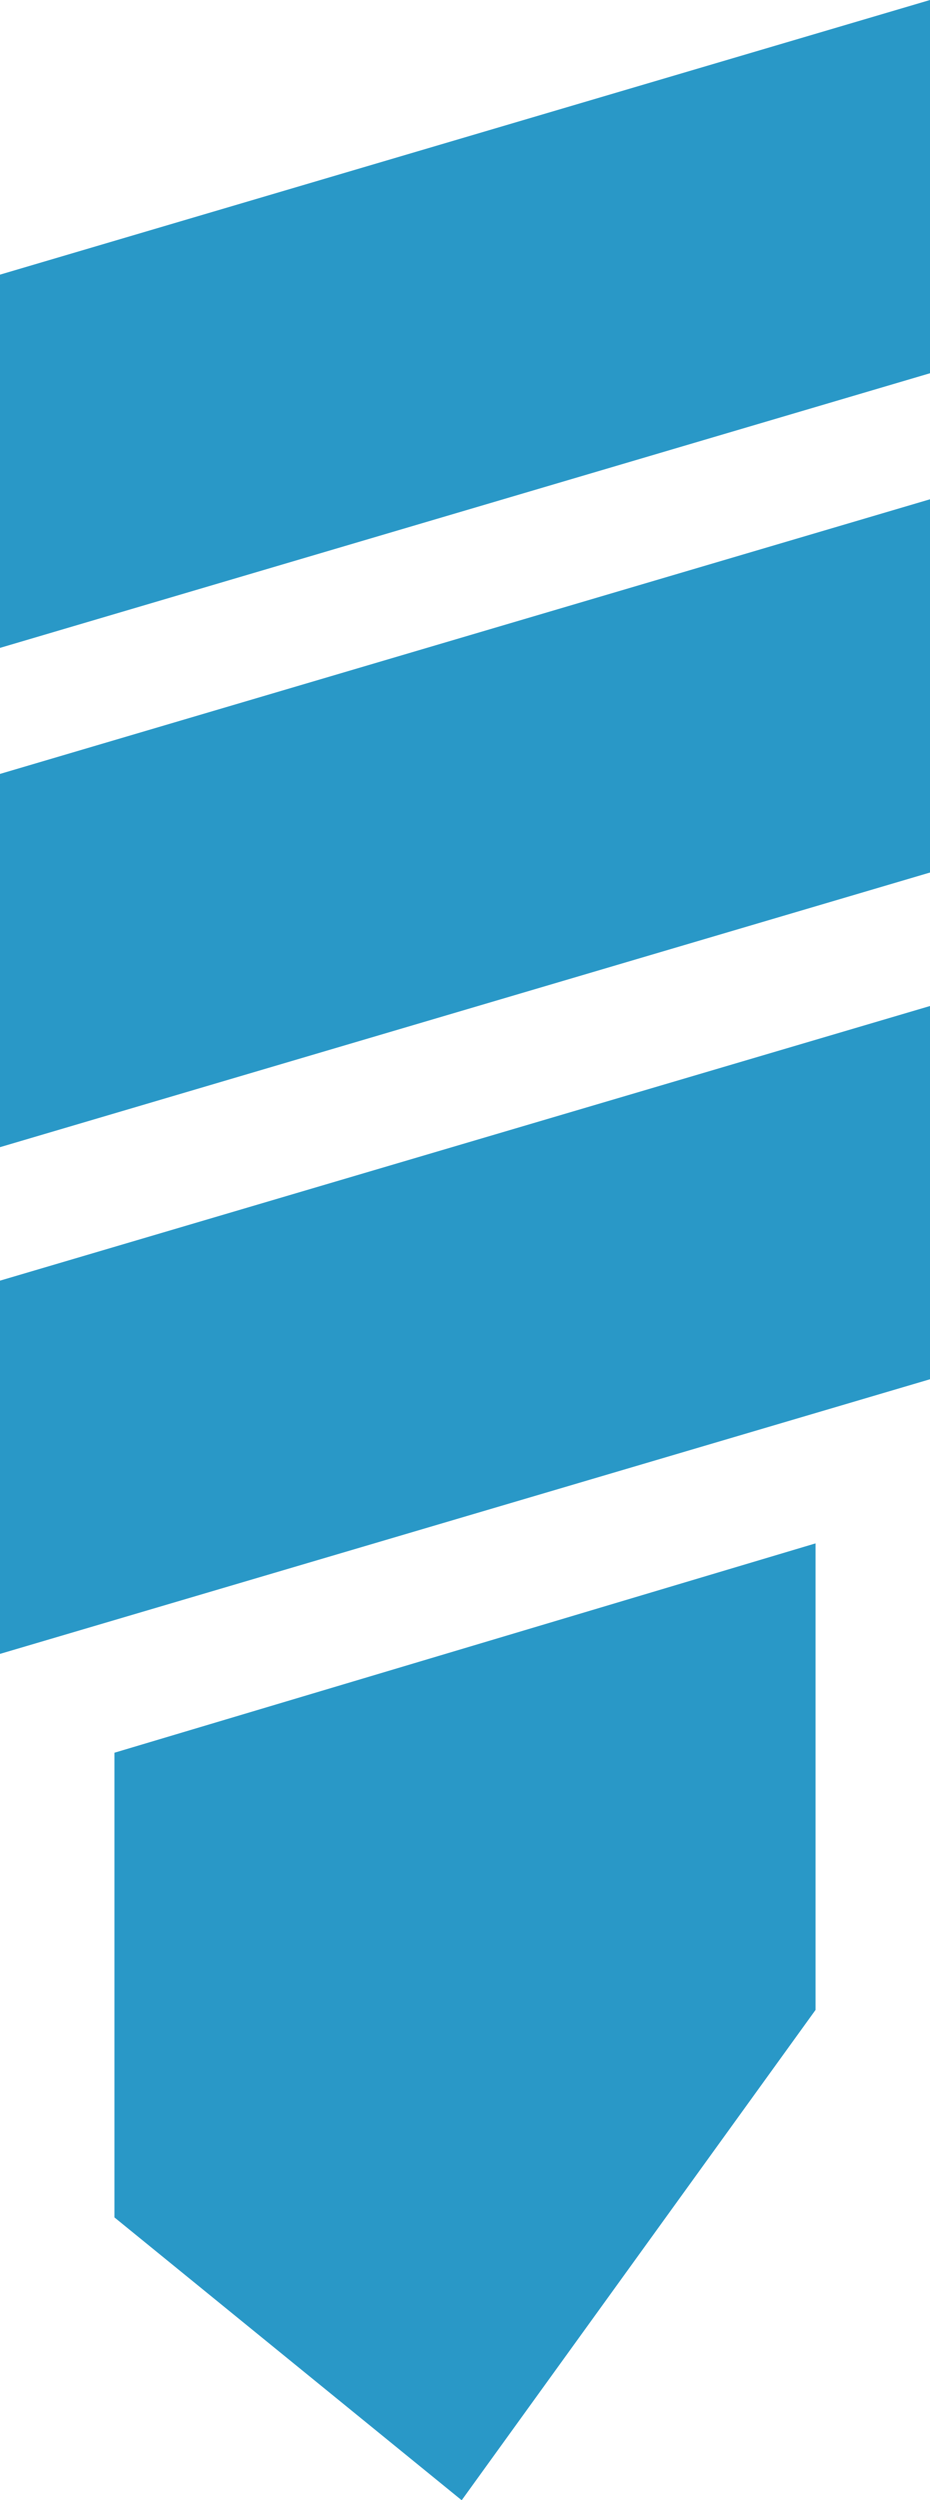
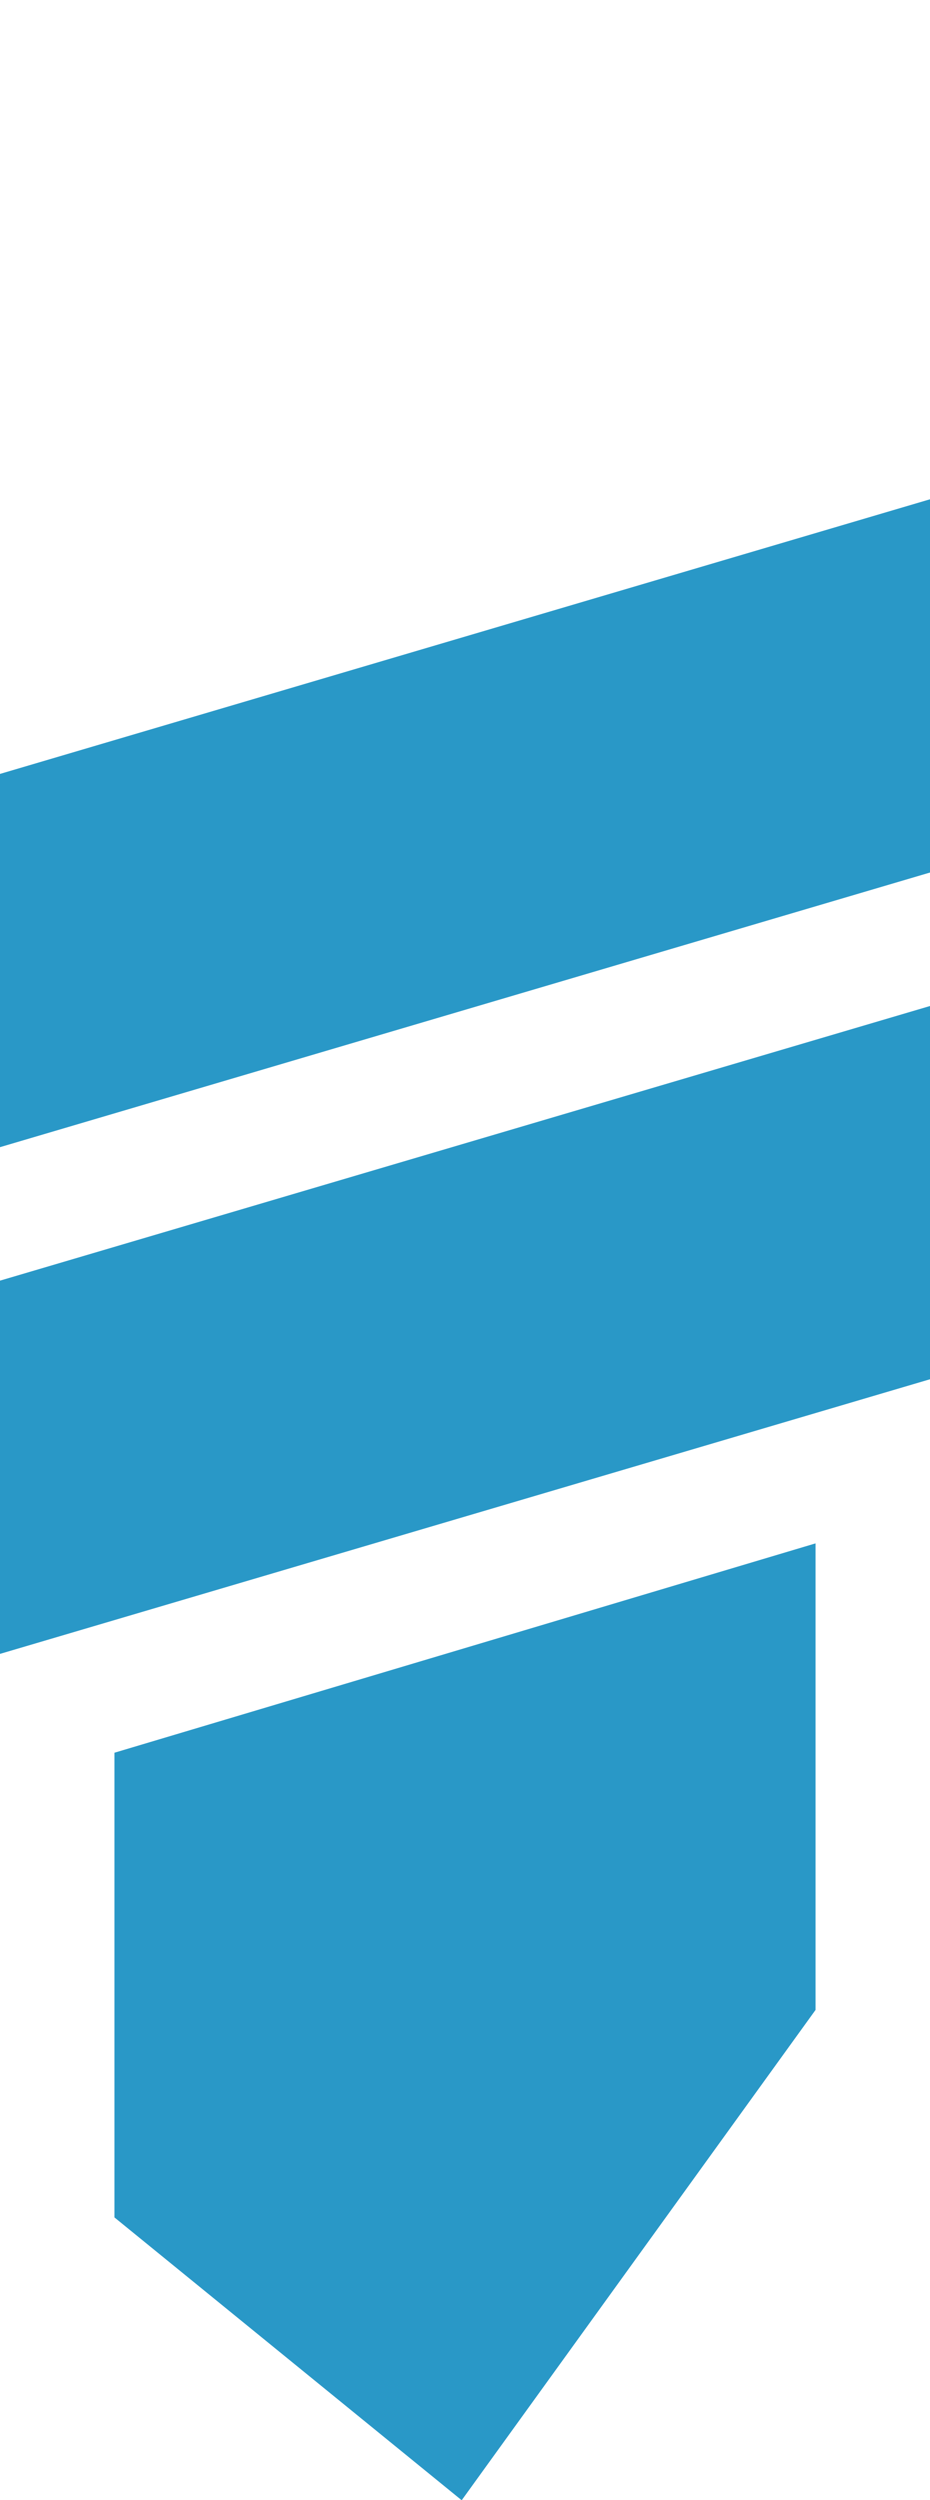
<svg xmlns="http://www.w3.org/2000/svg" width="16" height="43" viewBox="0 0 16 43" fill="none">
  <g id="ic-screw">
-     <path id="Vector" d="M16 -0L-2.80627e-07 4.724L0 11.144L16 6.42L16 -0Z" fill="#2998C7" />
    <path id="Vector_2" d="M0 19.732L16 15.008L16 8.588L-2.80627e-07 13.312L0 19.732Z" fill="#2998C7" />
    <path id="Vector_3" d="M16 17.304L-2.80627e-07 22.028L0 28.448L16 23.724L16 17.304Z" fill="#2998C7" />
    <path id="Vector_4" d="M14.031 26.547L1.969 30.148L1.969 38.141L7.943 43.006L14.031 34.572L14.031 26.547Z" fill="#2998C7" />
  </g>
</svg>